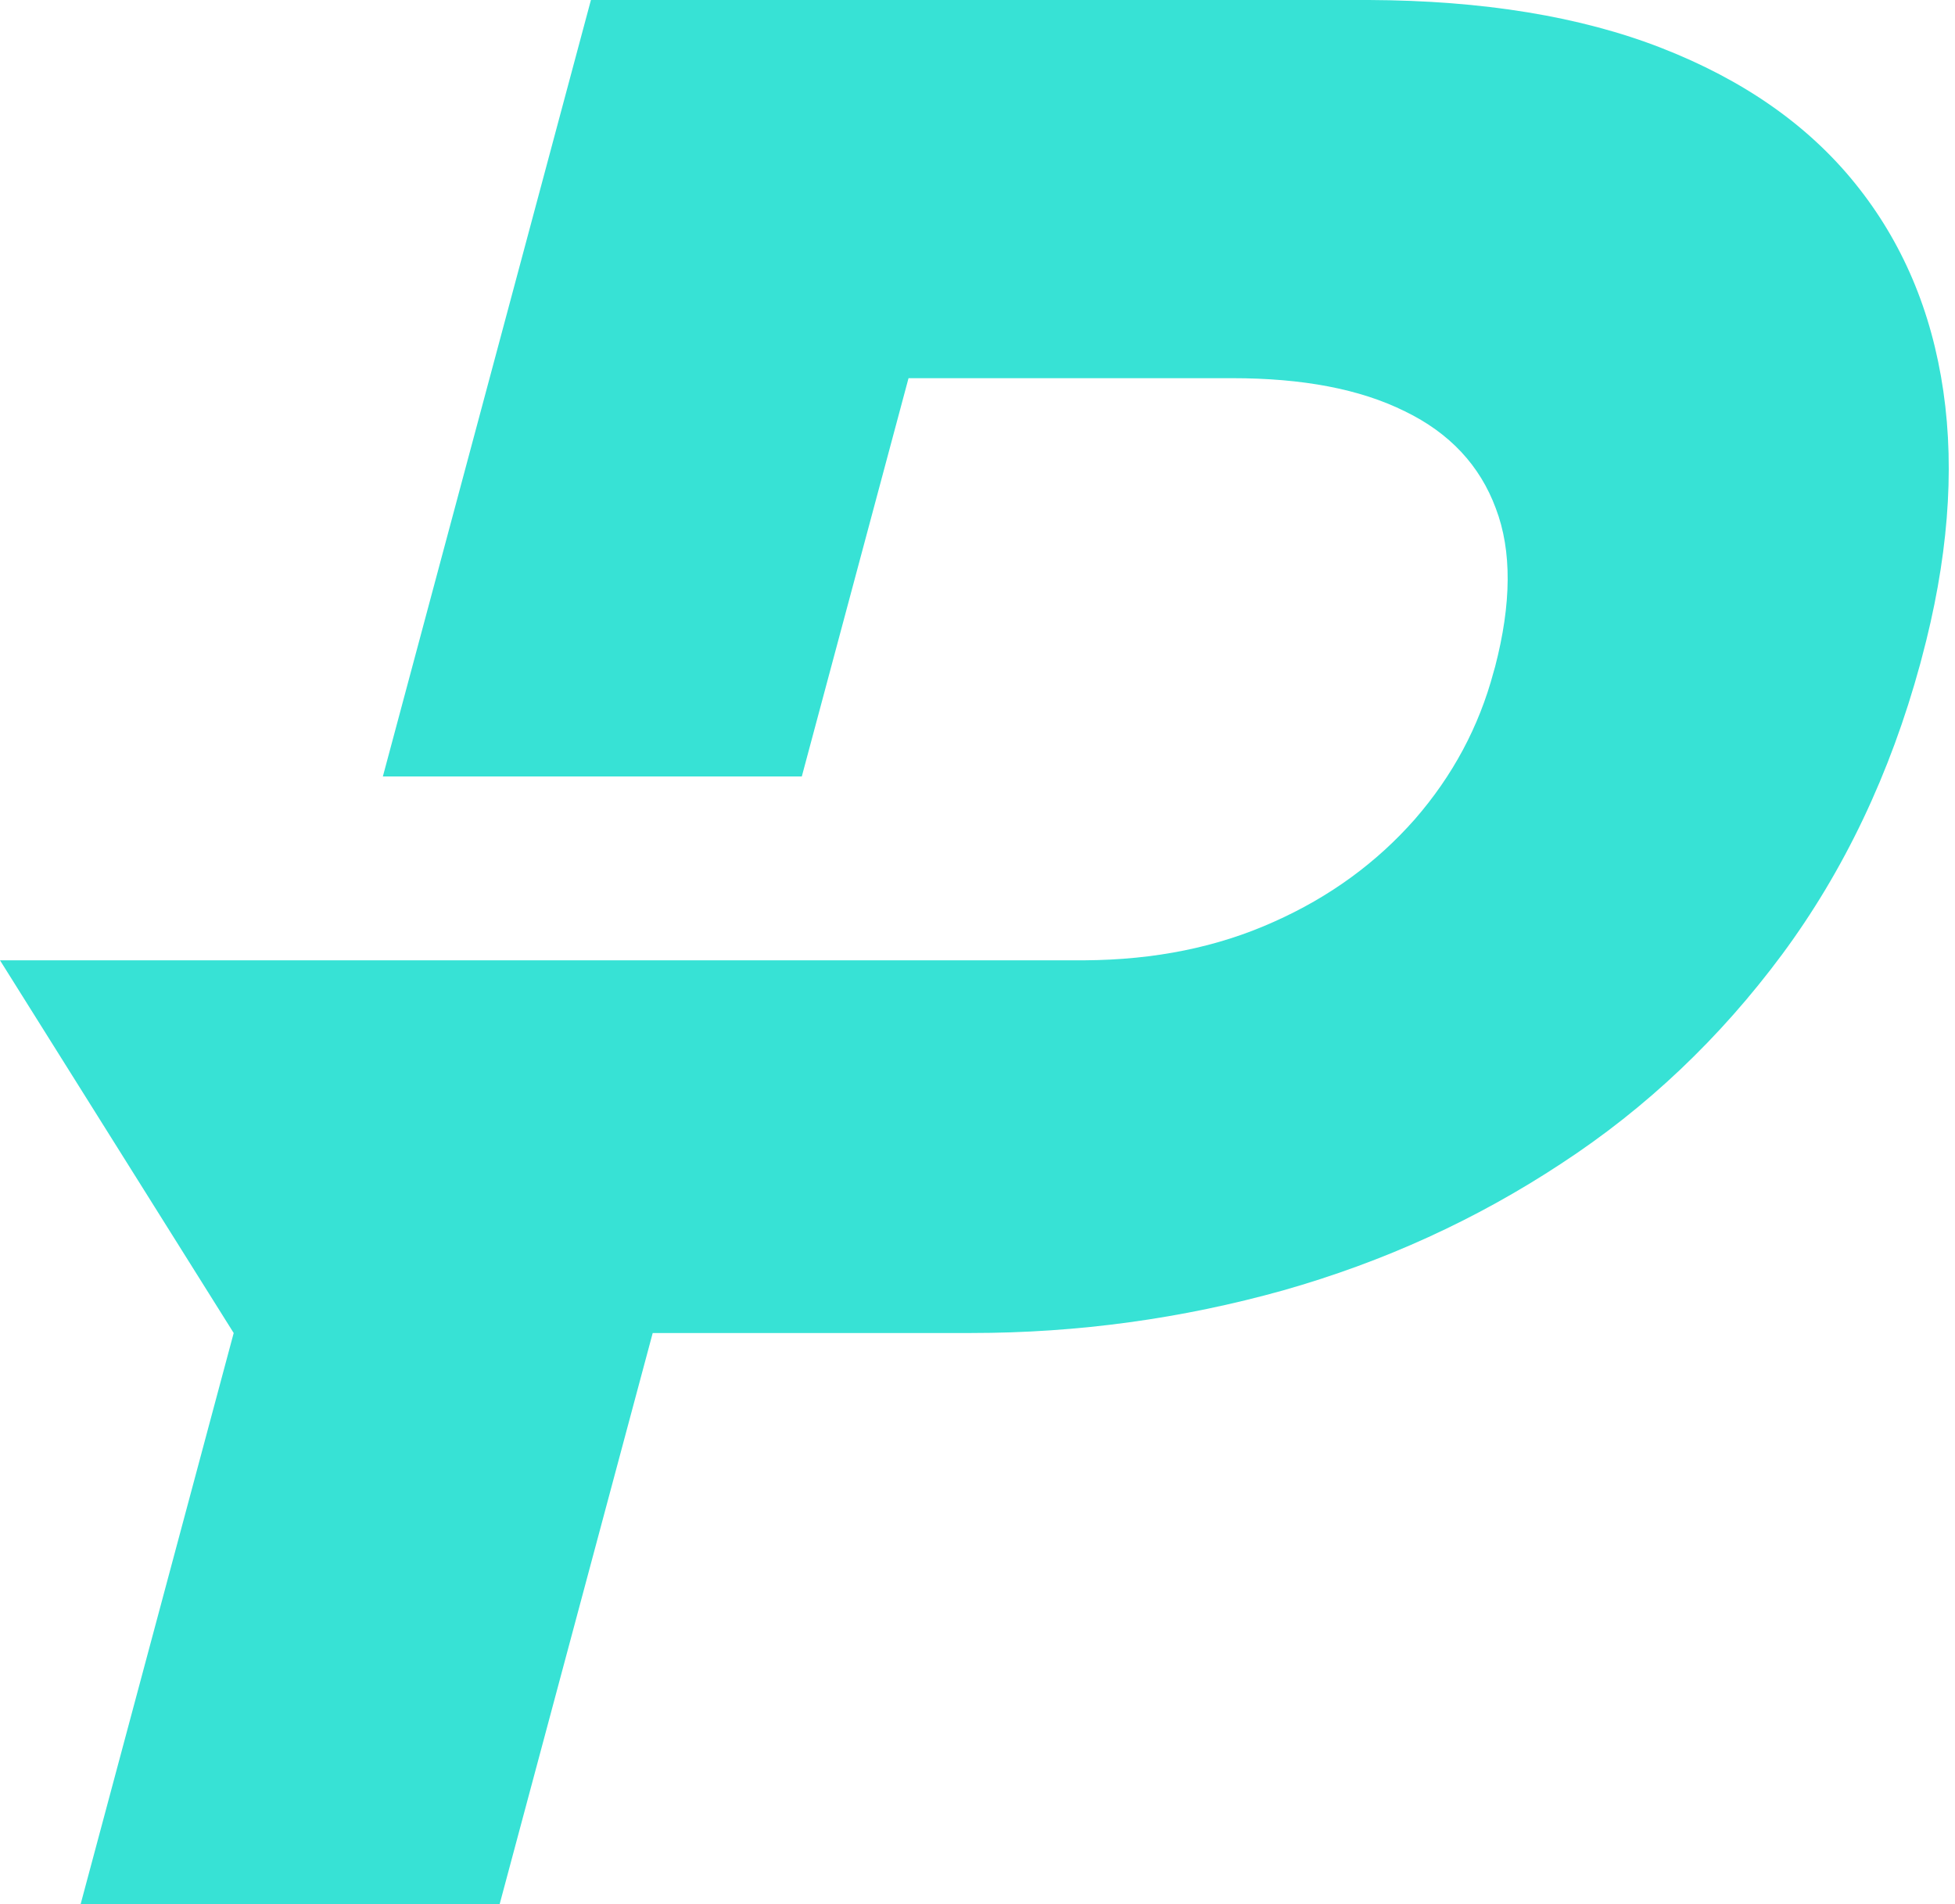
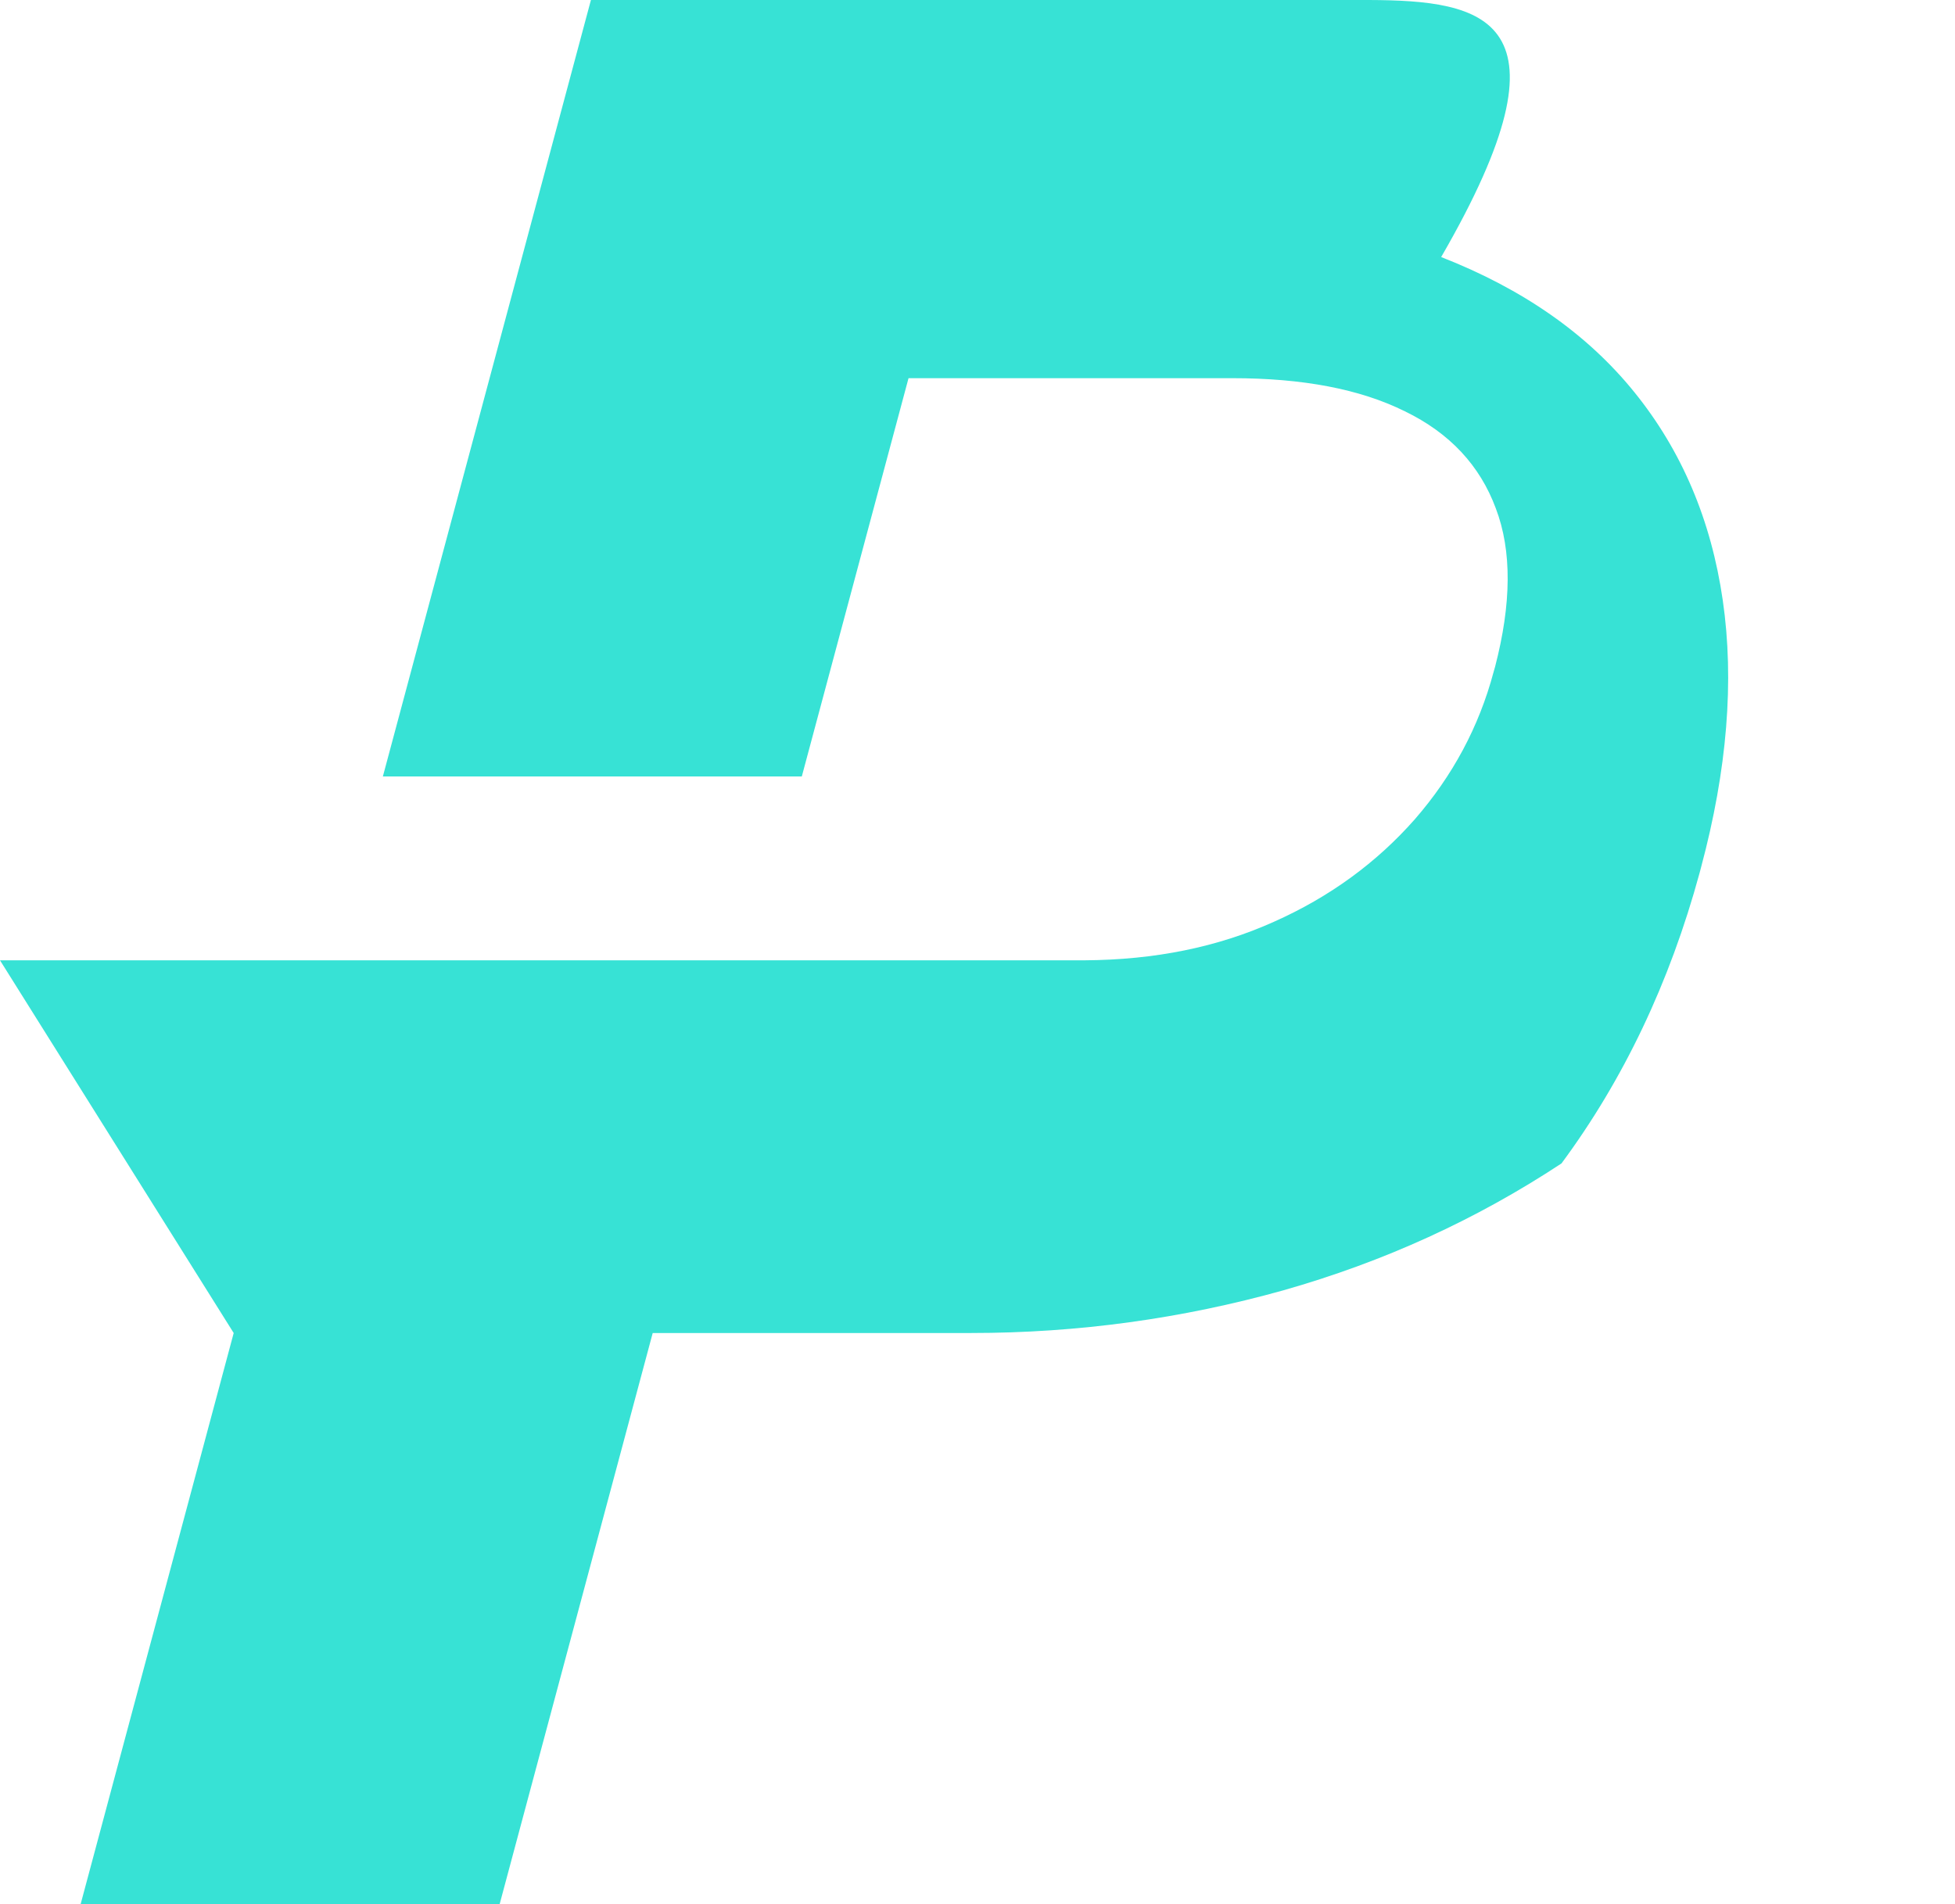
<svg xmlns="http://www.w3.org/2000/svg" fill="#000000" height="1954.5" preserveAspectRatio="xMidYMid meet" version="1" viewBox="0.0 0.0 2006.4 1954.5" width="2006.4" zoomAndPan="magnify">
  <g id="change1_1">
-     <path d="M669.869,1368.184H846.99h149.502c110.307,0,217.112-14.895,320.309-43.734 c103.256-29.301,198.133-72.582,285.73-130.328c87.475-57.191,162.898-128.887,226.395-214.465 c63.434-85.699,111.025-185.286,141.795-298.364l1.467-5.566c26.855-100.043,34.227-191.738,22.268-274.105 c-11.93-82.367-42.148-153.539-90.748-213.582c-48.539-60.07-114.85-106.07-198.256-138.672 C1622.045,16.762,1521.723,0.52,1405.071,0H606.465L392.932,796.938h429.957L932.416,388.16h332.329 c72.121,0,130.998,11.137,177.029,33.984c46.123,22.324,77.137,55.785,93.346,99.586c16.701,43.676,16.027,98.148-0.672,162.41 l-1.59,5.566c-14.988,56.277-42.025,106.559-80.869,151.215c-38.967,44.227-87.047,79.582-144.639,105.215 c-57.715,25.996-122.129,39.086-194.371,39.516H949.574H772.33H0l239.836,382.531L82.703,1954.543h430.033L669.869,1368.184z" fill="#37e2d5" />
+     <path d="M669.869,1368.184H846.99h149.502c110.307,0,217.112-14.895,320.309-43.734 c103.256-29.301,198.133-72.582,285.73-130.328c63.434-85.699,111.025-185.286,141.795-298.364l1.467-5.566c26.855-100.043,34.227-191.738,22.268-274.105 c-11.93-82.367-42.148-153.539-90.748-213.582c-48.539-60.07-114.85-106.07-198.256-138.672 C1622.045,16.762,1521.723,0.52,1405.071,0H606.465L392.932,796.938h429.957L932.416,388.16h332.329 c72.121,0,130.998,11.137,177.029,33.984c46.123,22.324,77.137,55.785,93.346,99.586c16.701,43.676,16.027,98.148-0.672,162.41 l-1.59,5.566c-14.988,56.277-42.025,106.559-80.869,151.215c-38.967,44.227-87.047,79.582-144.639,105.215 c-57.715,25.996-122.129,39.086-194.371,39.516H949.574H772.33H0l239.836,382.531L82.703,1954.543h430.033L669.869,1368.184z" fill="#37e2d5" />
  </g>
</svg>